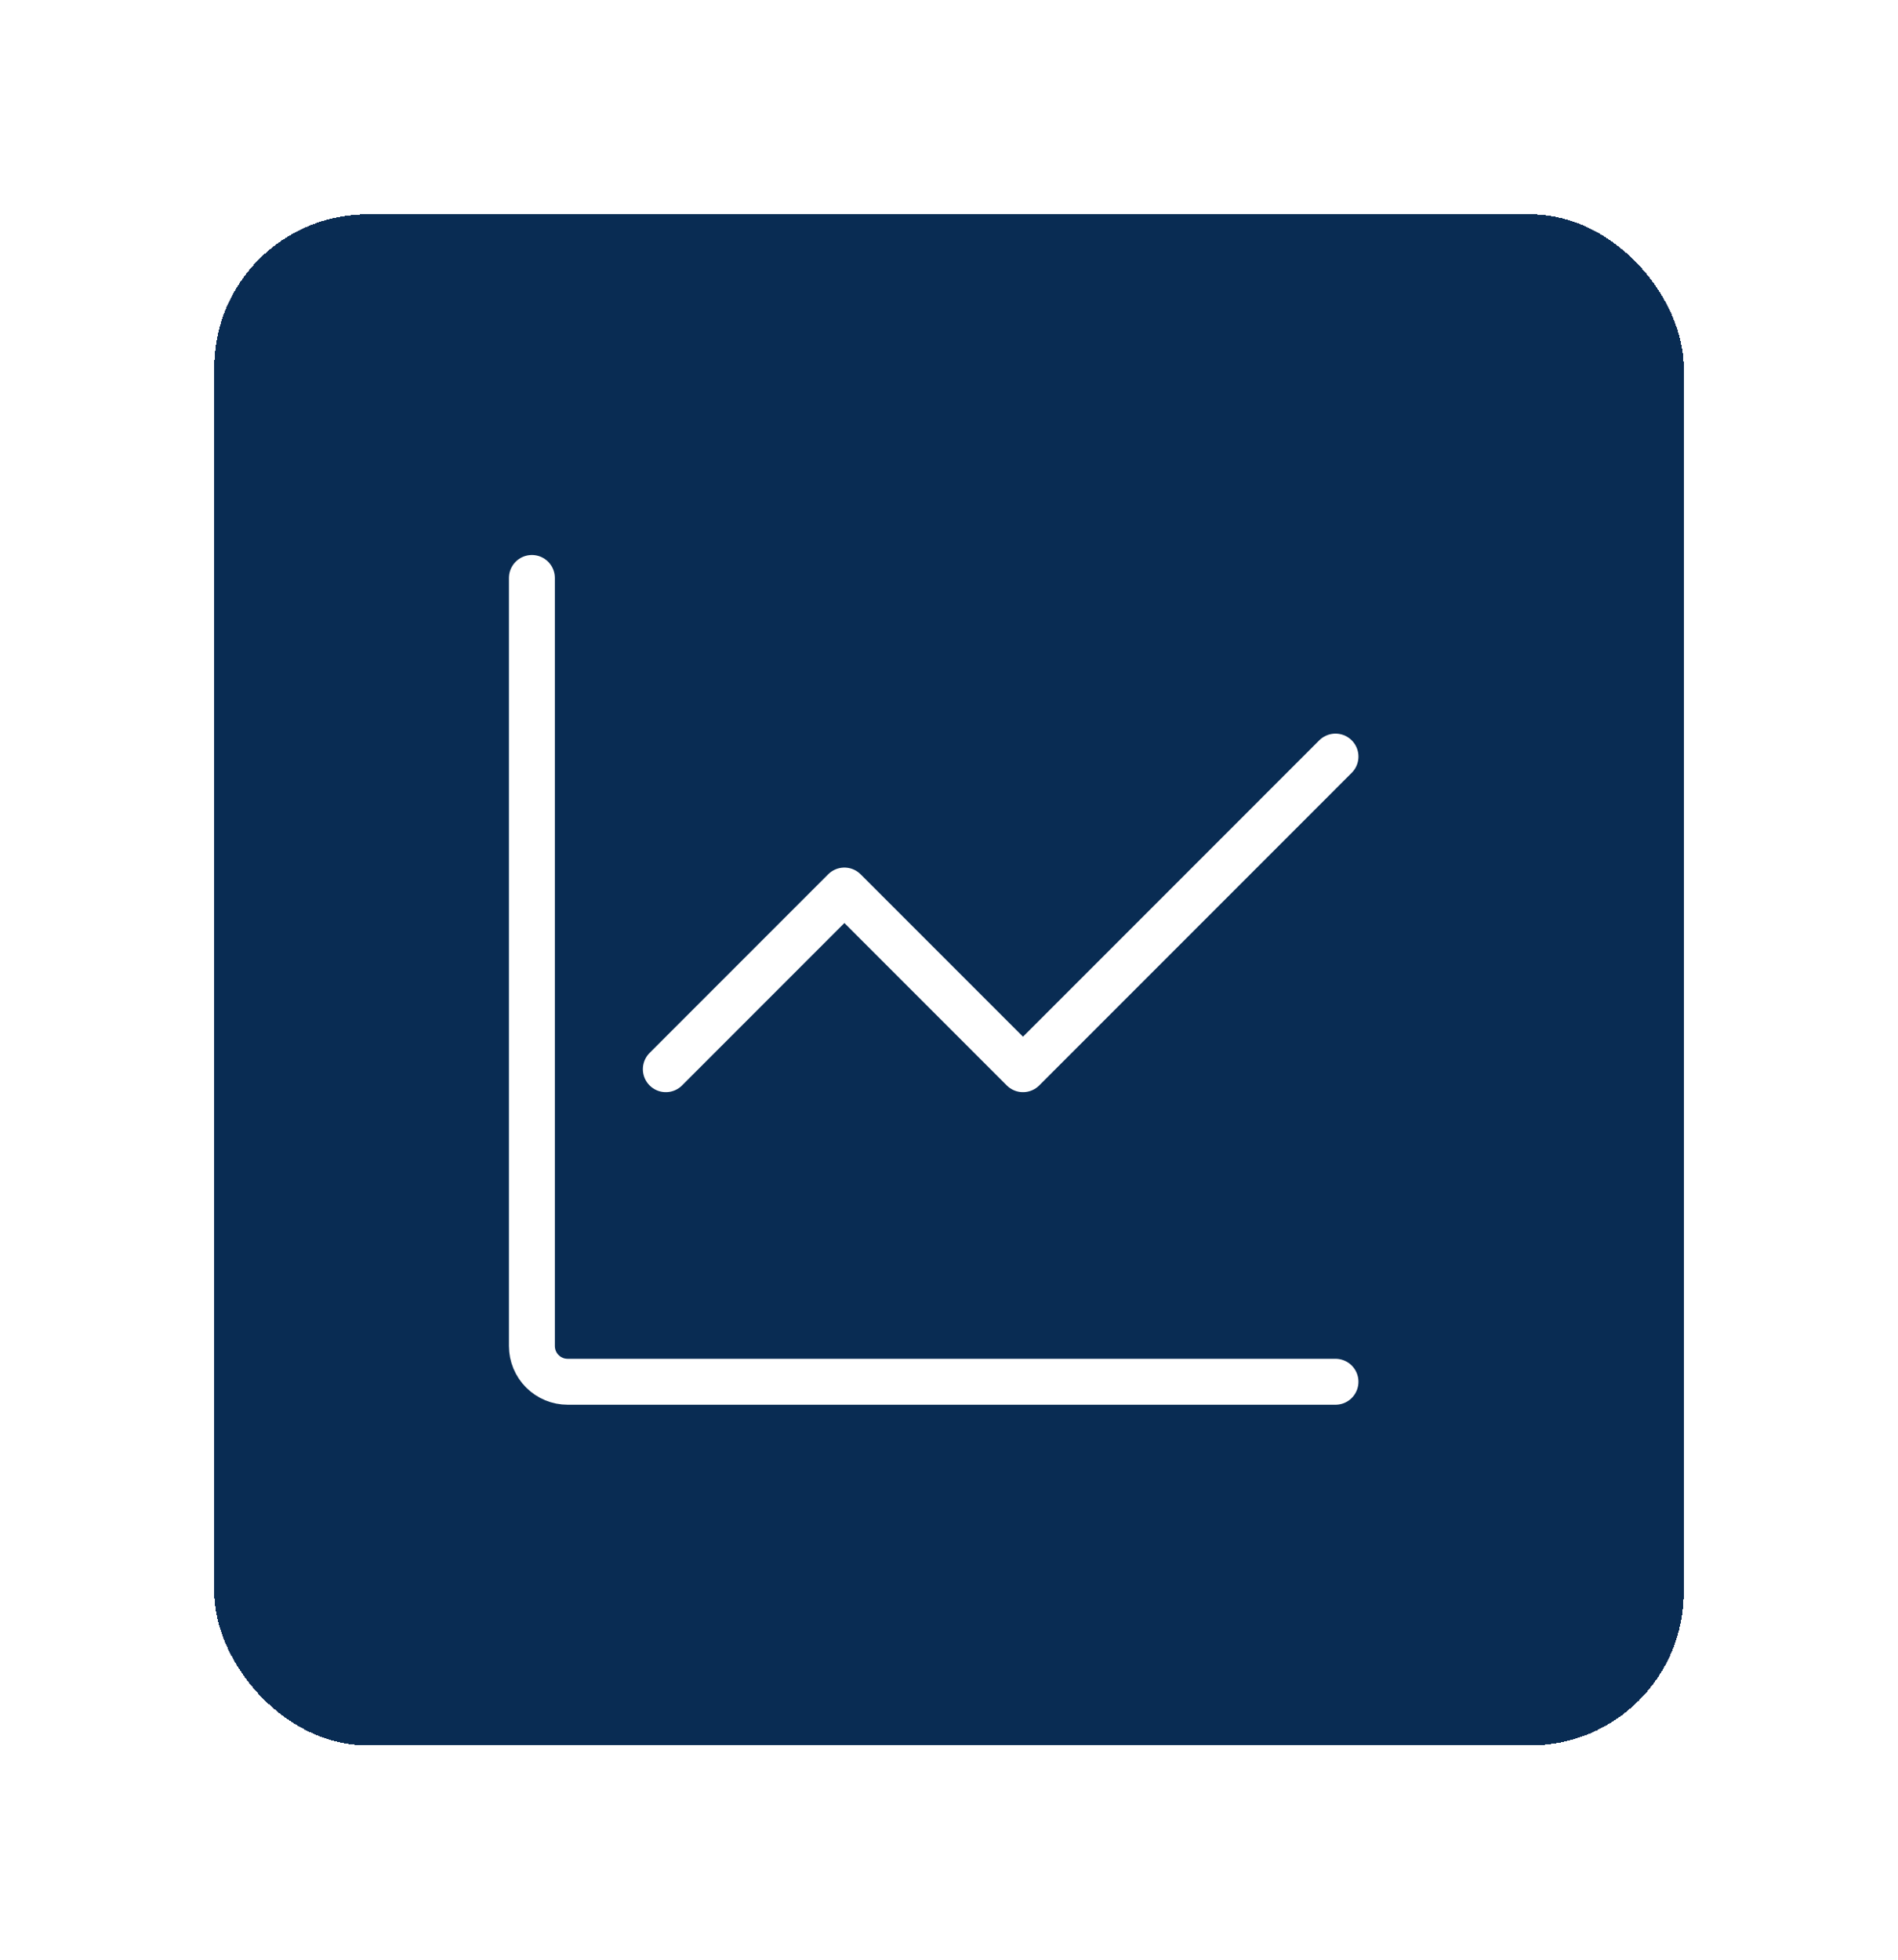
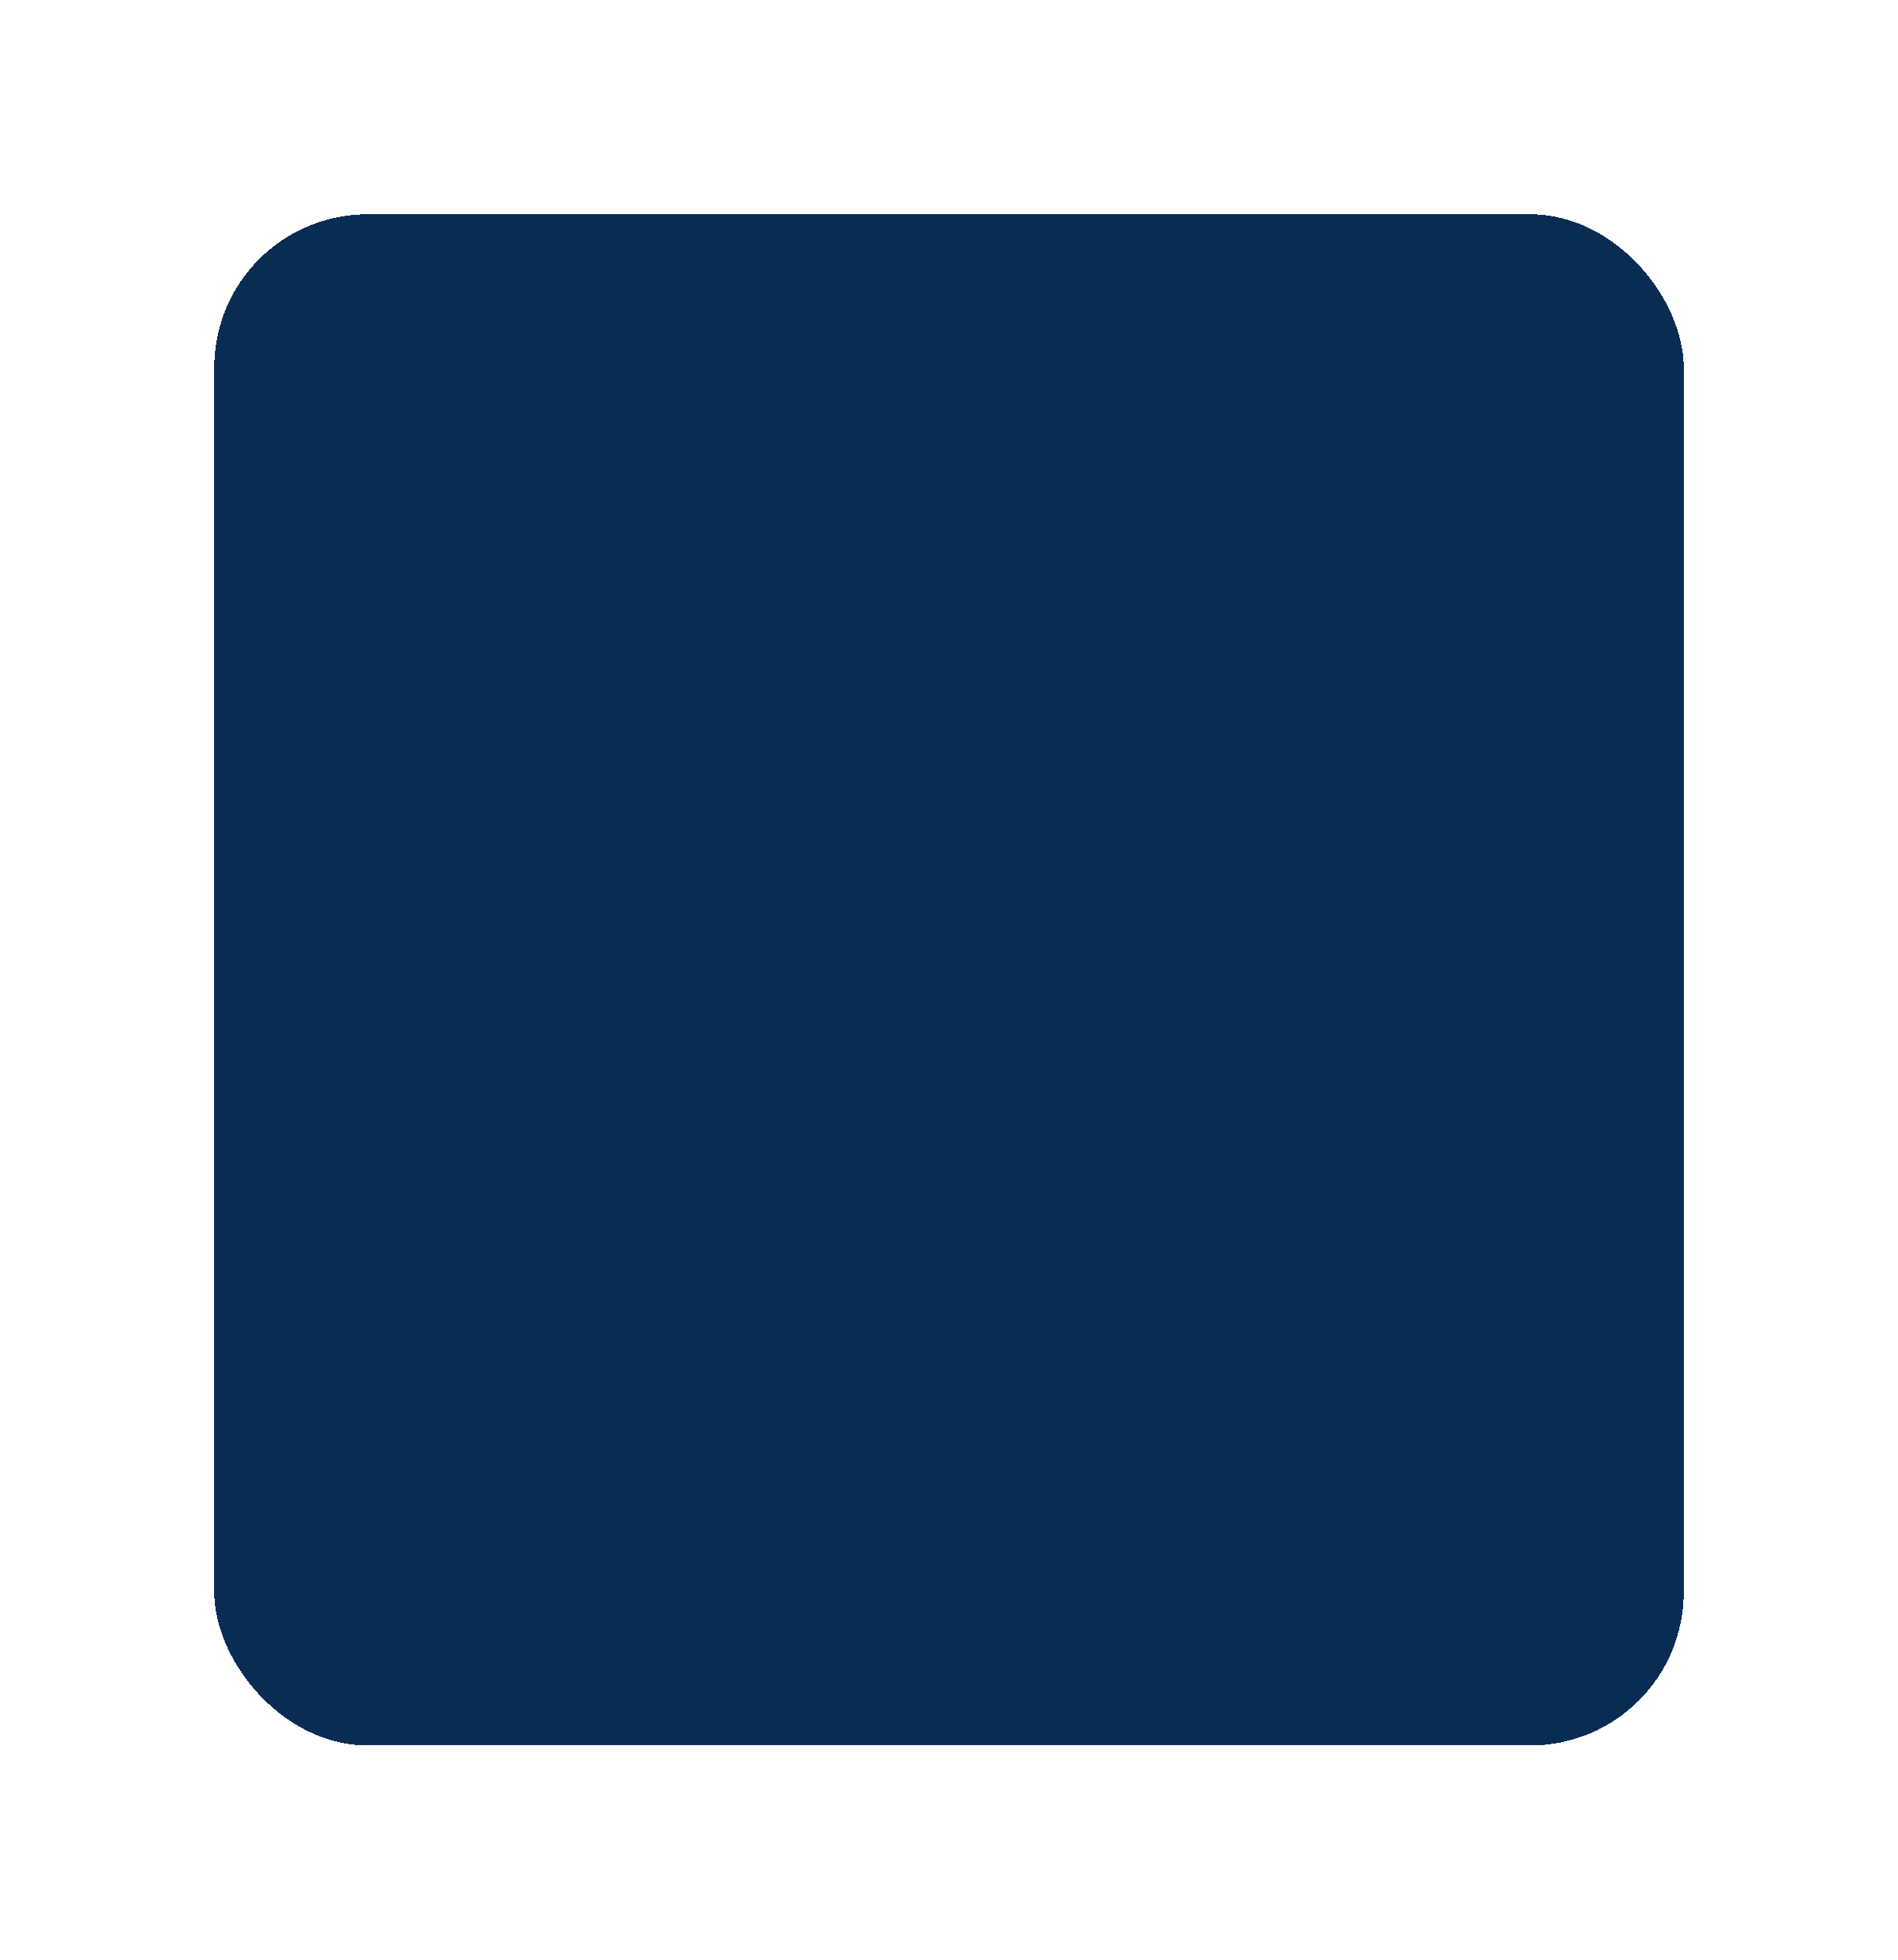
<svg xmlns="http://www.w3.org/2000/svg" width="62" height="64" viewBox="0 0 62 64" fill="none">
  <g filter="url(#filter0_d_32_115)">
    <rect x="7" y="3" width="48" height="50" rx="5" fill="#092C53" shape-rendering="crispEdges" />
-     <path d="M43.625 41.125H18.542C18.232 41.125 17.936 41.002 17.717 40.783C17.498 40.565 17.375 40.268 17.375 39.958V14.875M21.75 30.917L27.583 25.083L33.417 30.917L43.625 20.708" stroke="white" stroke-width="1.5" stroke-linecap="round" stroke-linejoin="round" />
  </g>
  <defs>
    <filter id="filter0_d_32_115" x="0.4" y="0.4" width="61.2" height="63.2" filterUnits="userSpaceOnUse" color-interpolation-filters="sRGB">
      <feFlood flood-opacity="0" result="BackgroundImageFix" />
      <feColorMatrix in="SourceAlpha" type="matrix" values="0 0 0 0 0 0 0 0 0 0 0 0 0 0 0 0 0 0 127 0" result="hardAlpha" />
      <feOffset dy="4" />
      <feGaussianBlur stdDeviation="3.3" />
      <feComposite in2="hardAlpha" operator="out" />
      <feColorMatrix type="matrix" values="0 0 0 0 0.235 0 0 0 0 0.514 0 0 0 0 0.965 0 0 0 0.75 0" />
      <feBlend mode="normal" in2="BackgroundImageFix" result="effect1_dropShadow_32_115" />
      <feBlend mode="normal" in="SourceGraphic" in2="effect1_dropShadow_32_115" result="shape" />
    </filter>
  </defs>
</svg>